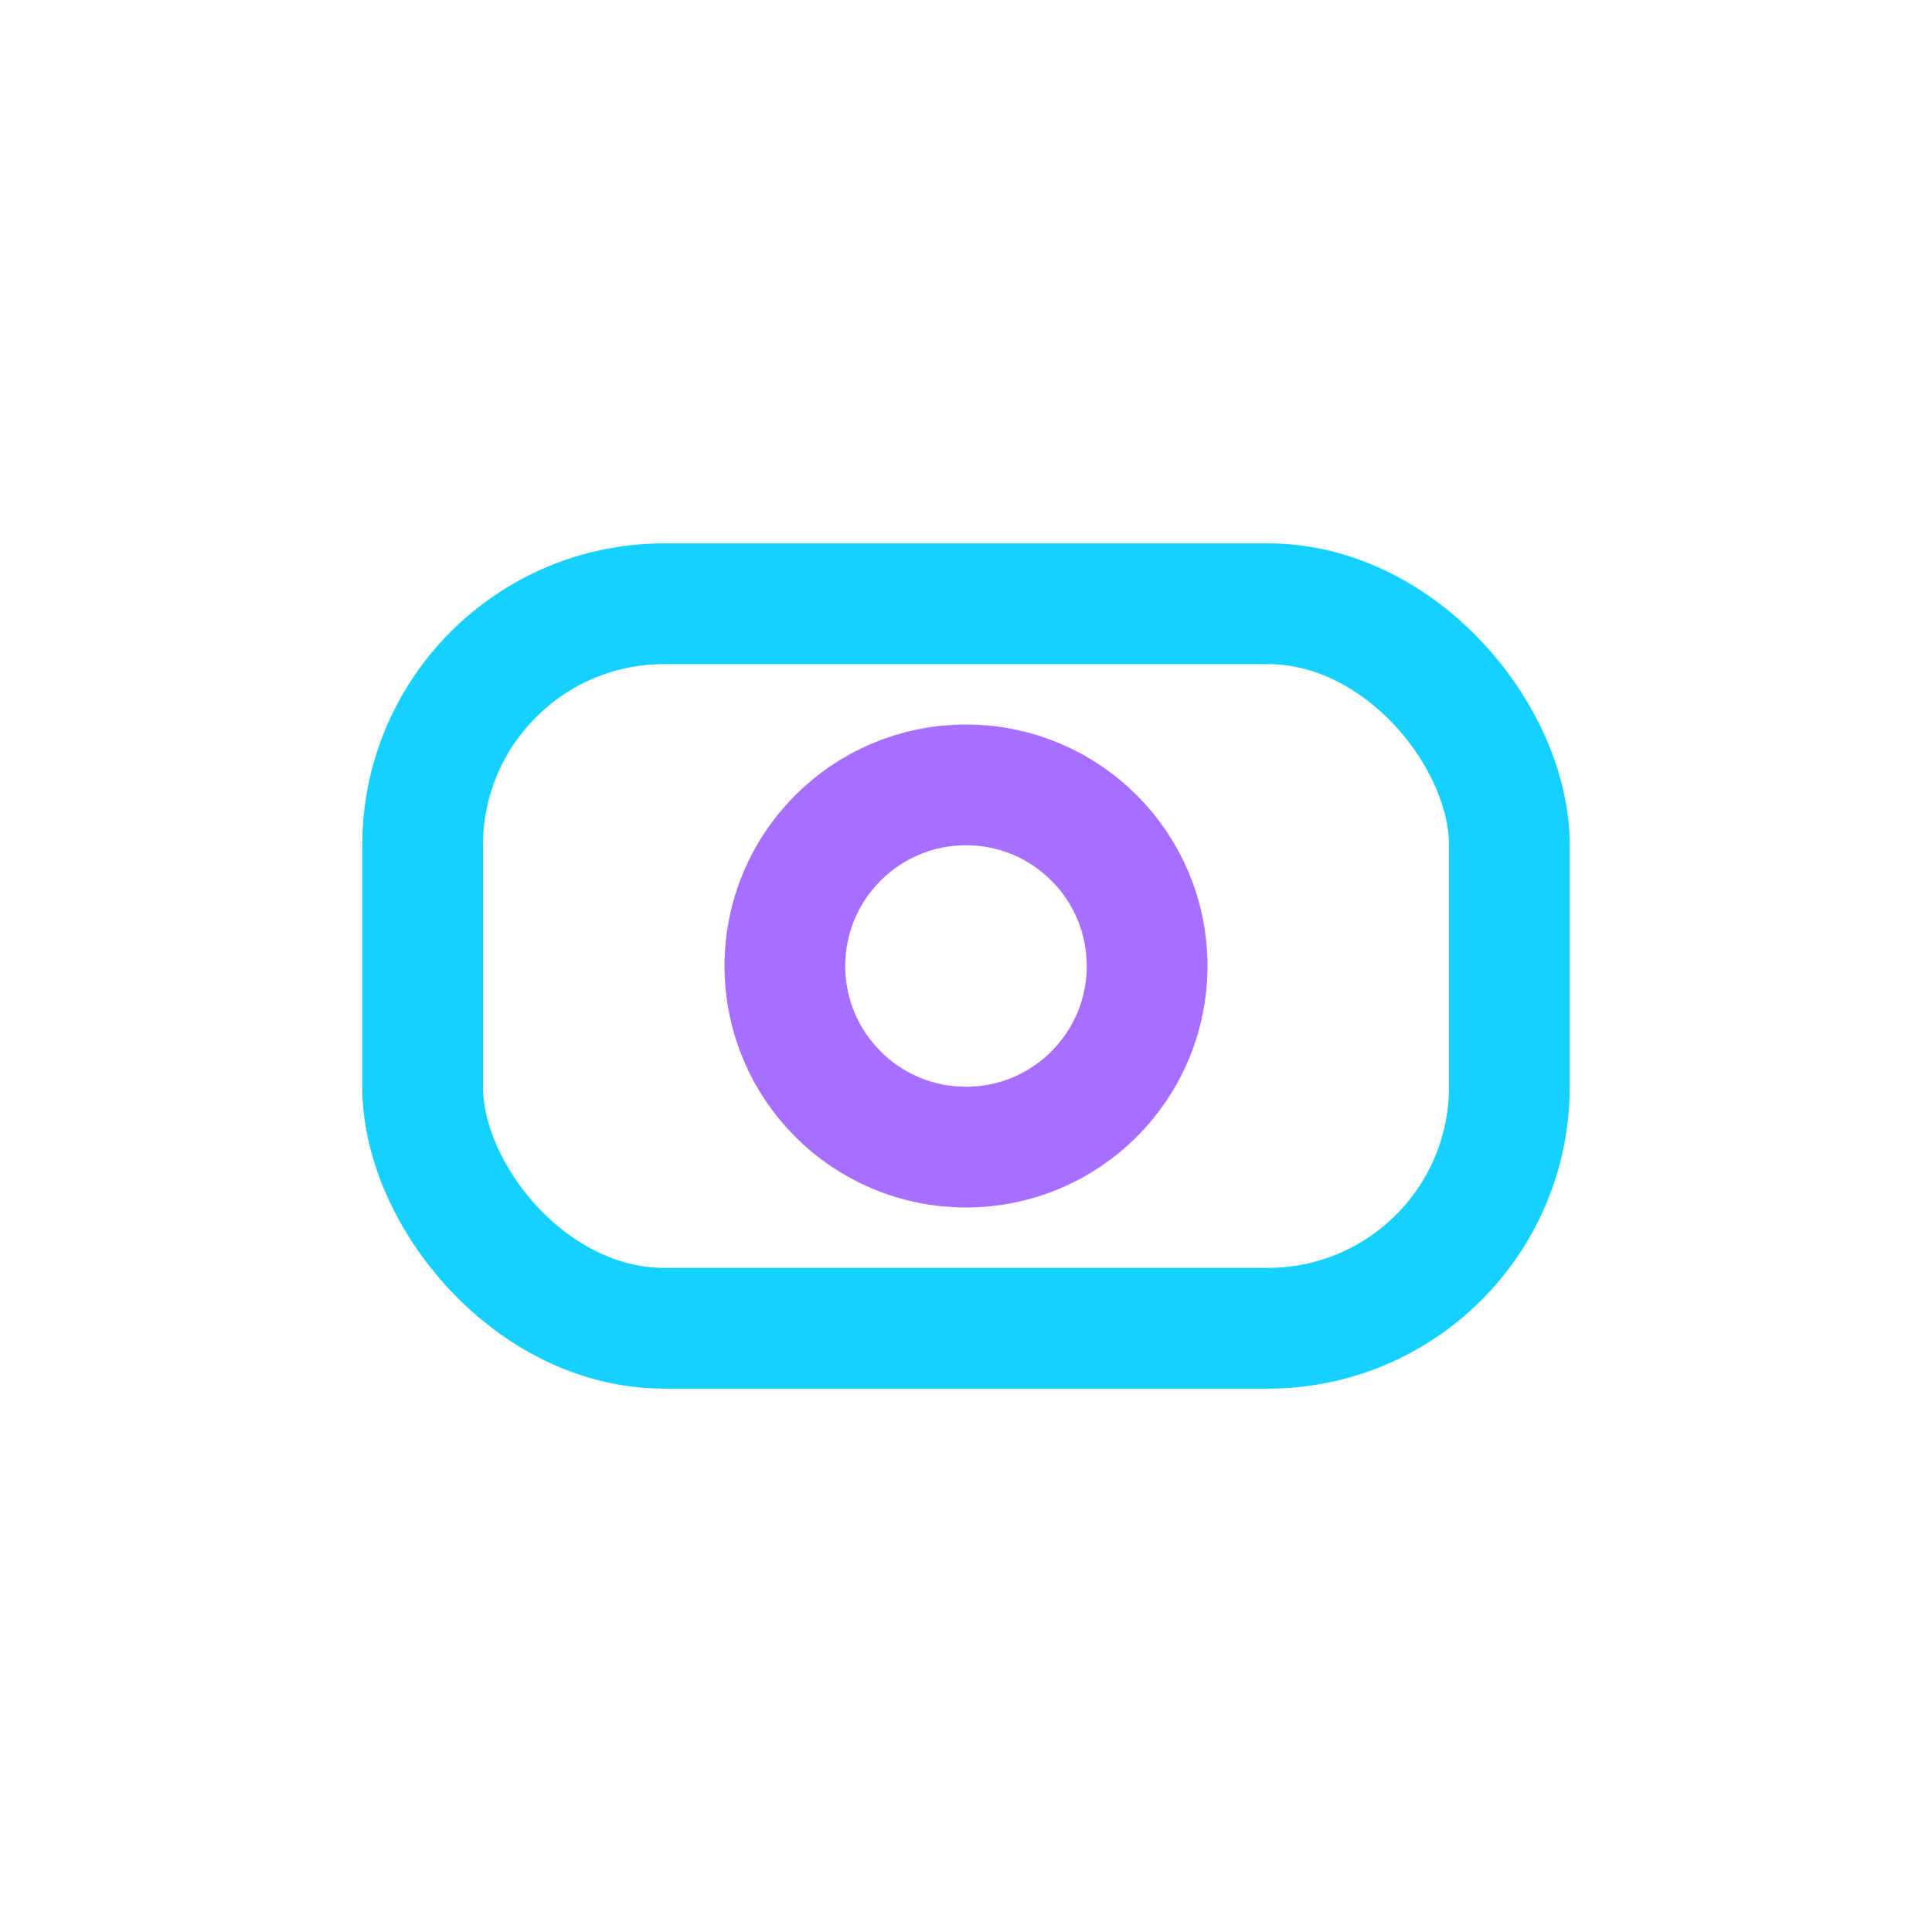
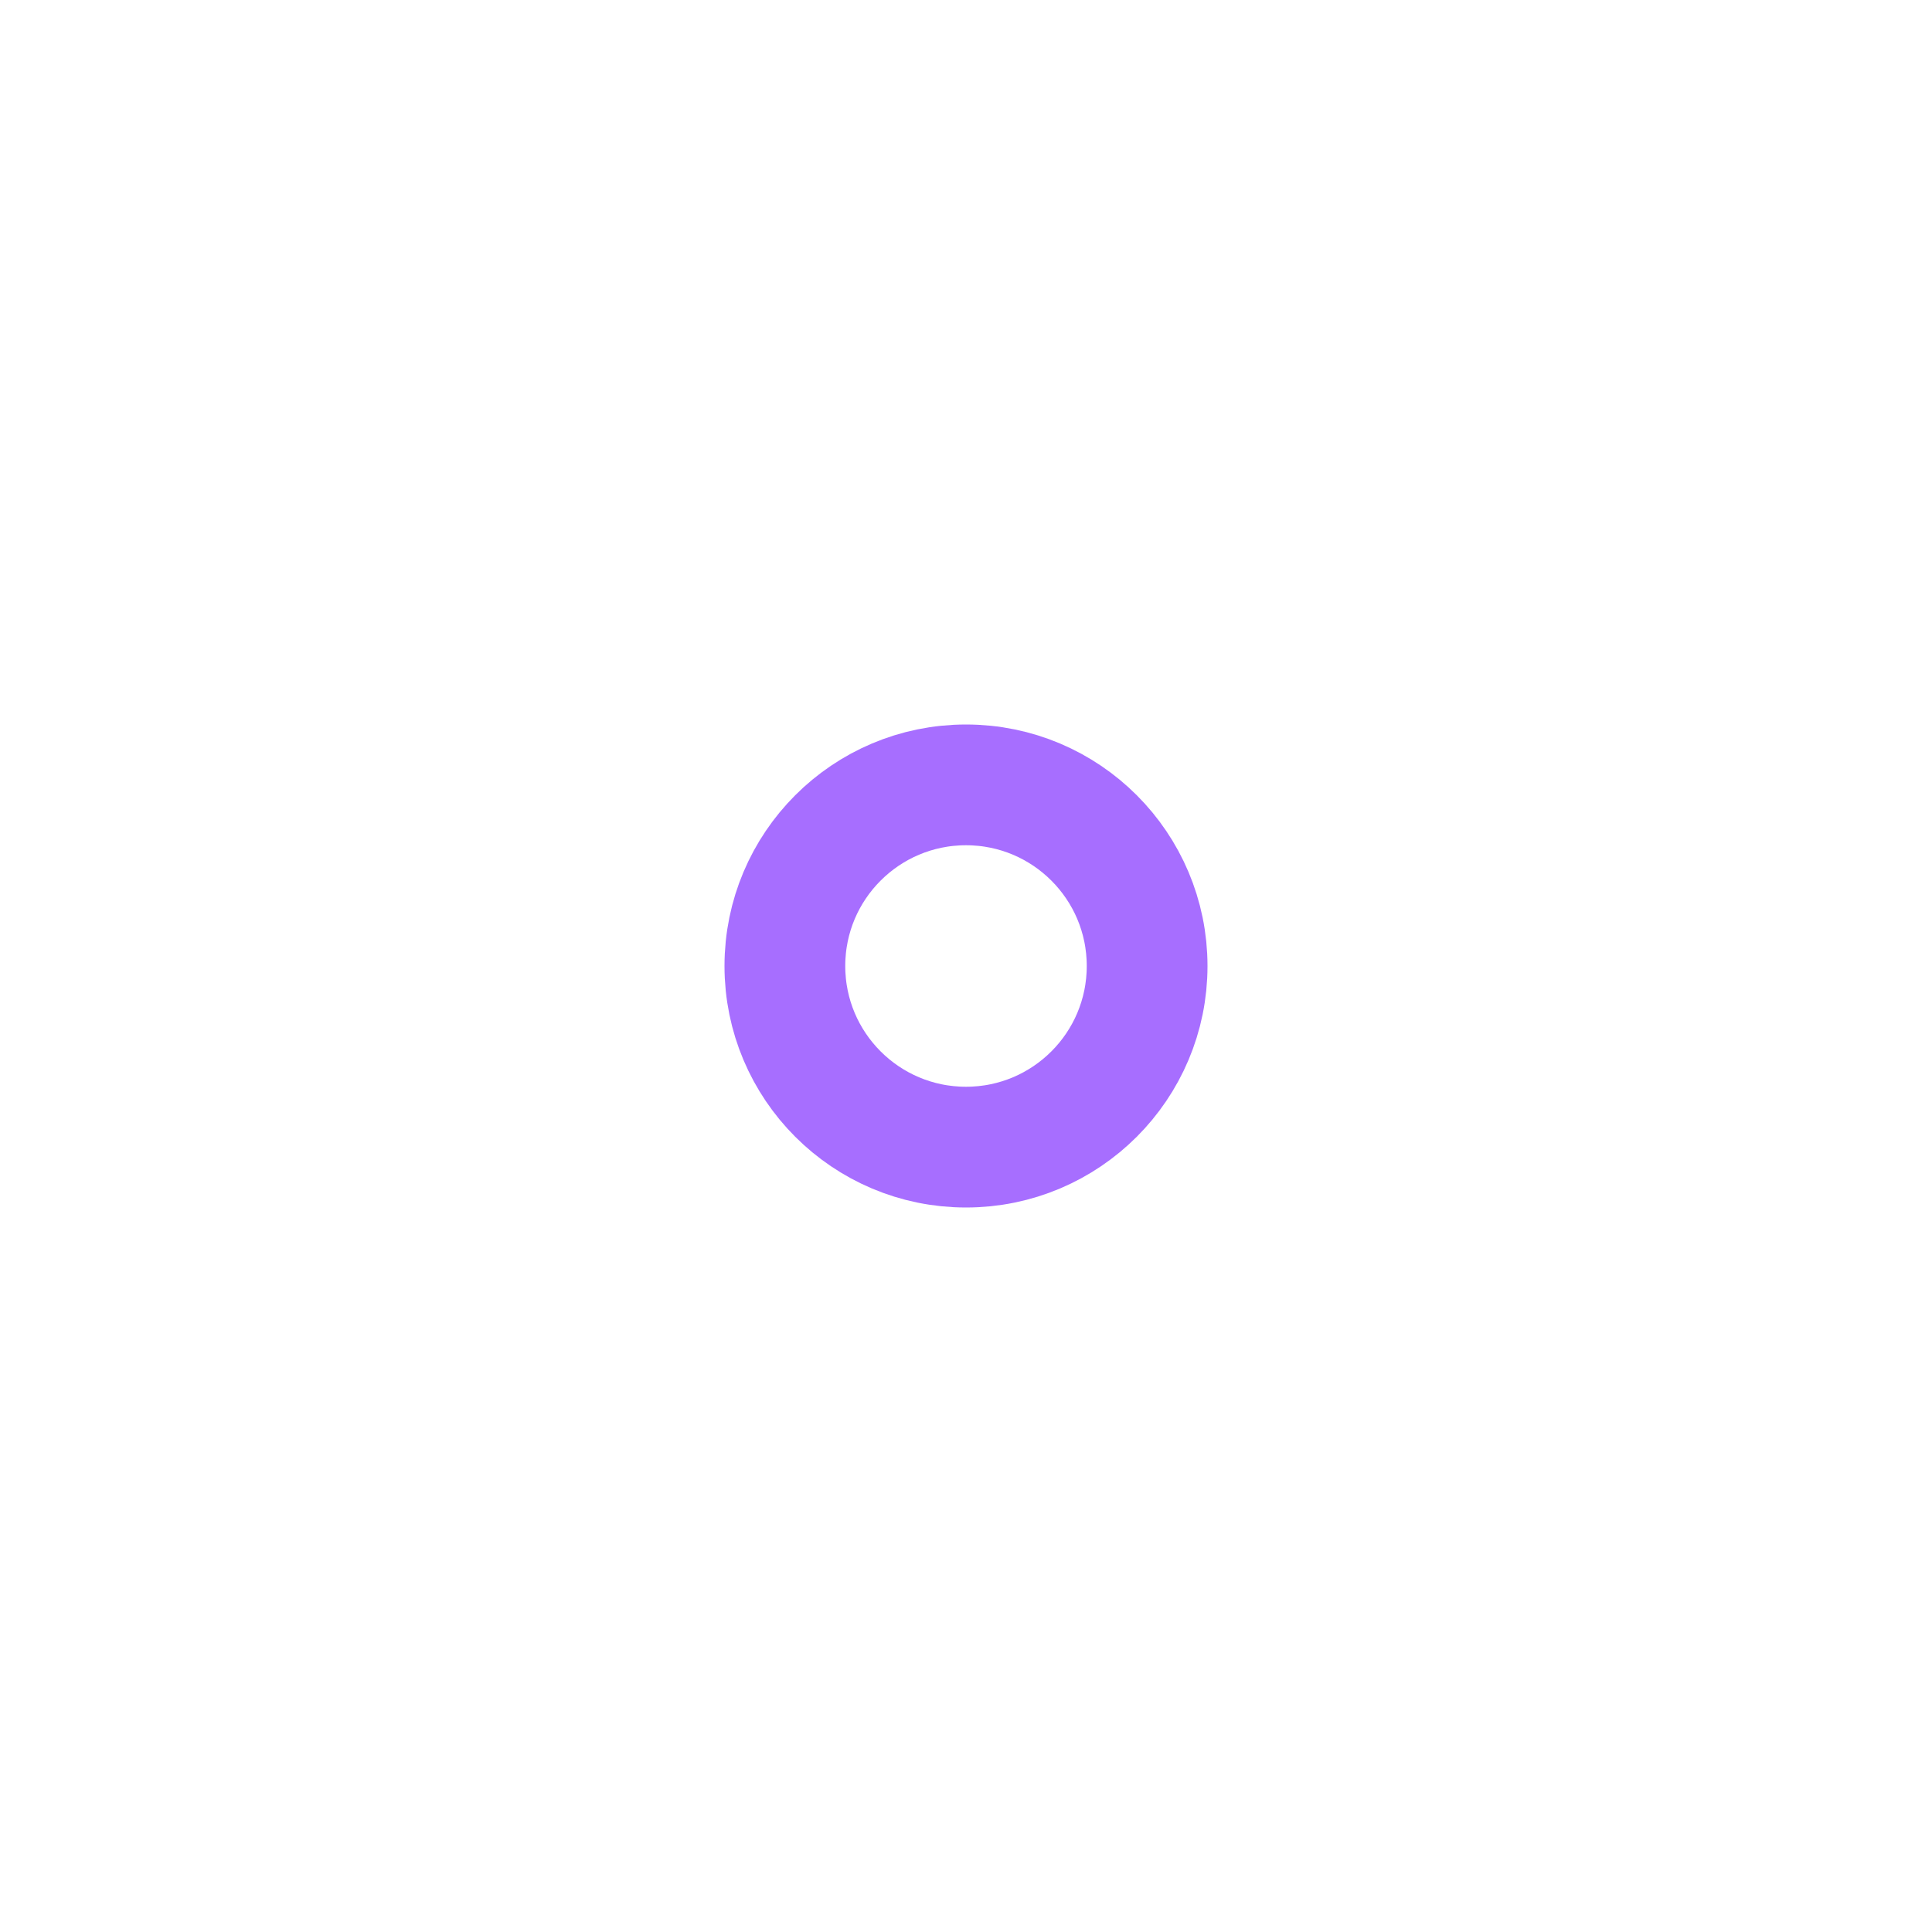
<svg xmlns="http://www.w3.org/2000/svg" width="32" height="32" viewBox="0 0 32 32">
-   <rect x="7" y="10" width="18" height="12" rx="4" stroke="#15D1FF" stroke-width="2" fill="none" />
  <circle cx="16" cy="16" r="3" stroke="#A76EFF" fill="none" stroke-width="2" />
</svg>